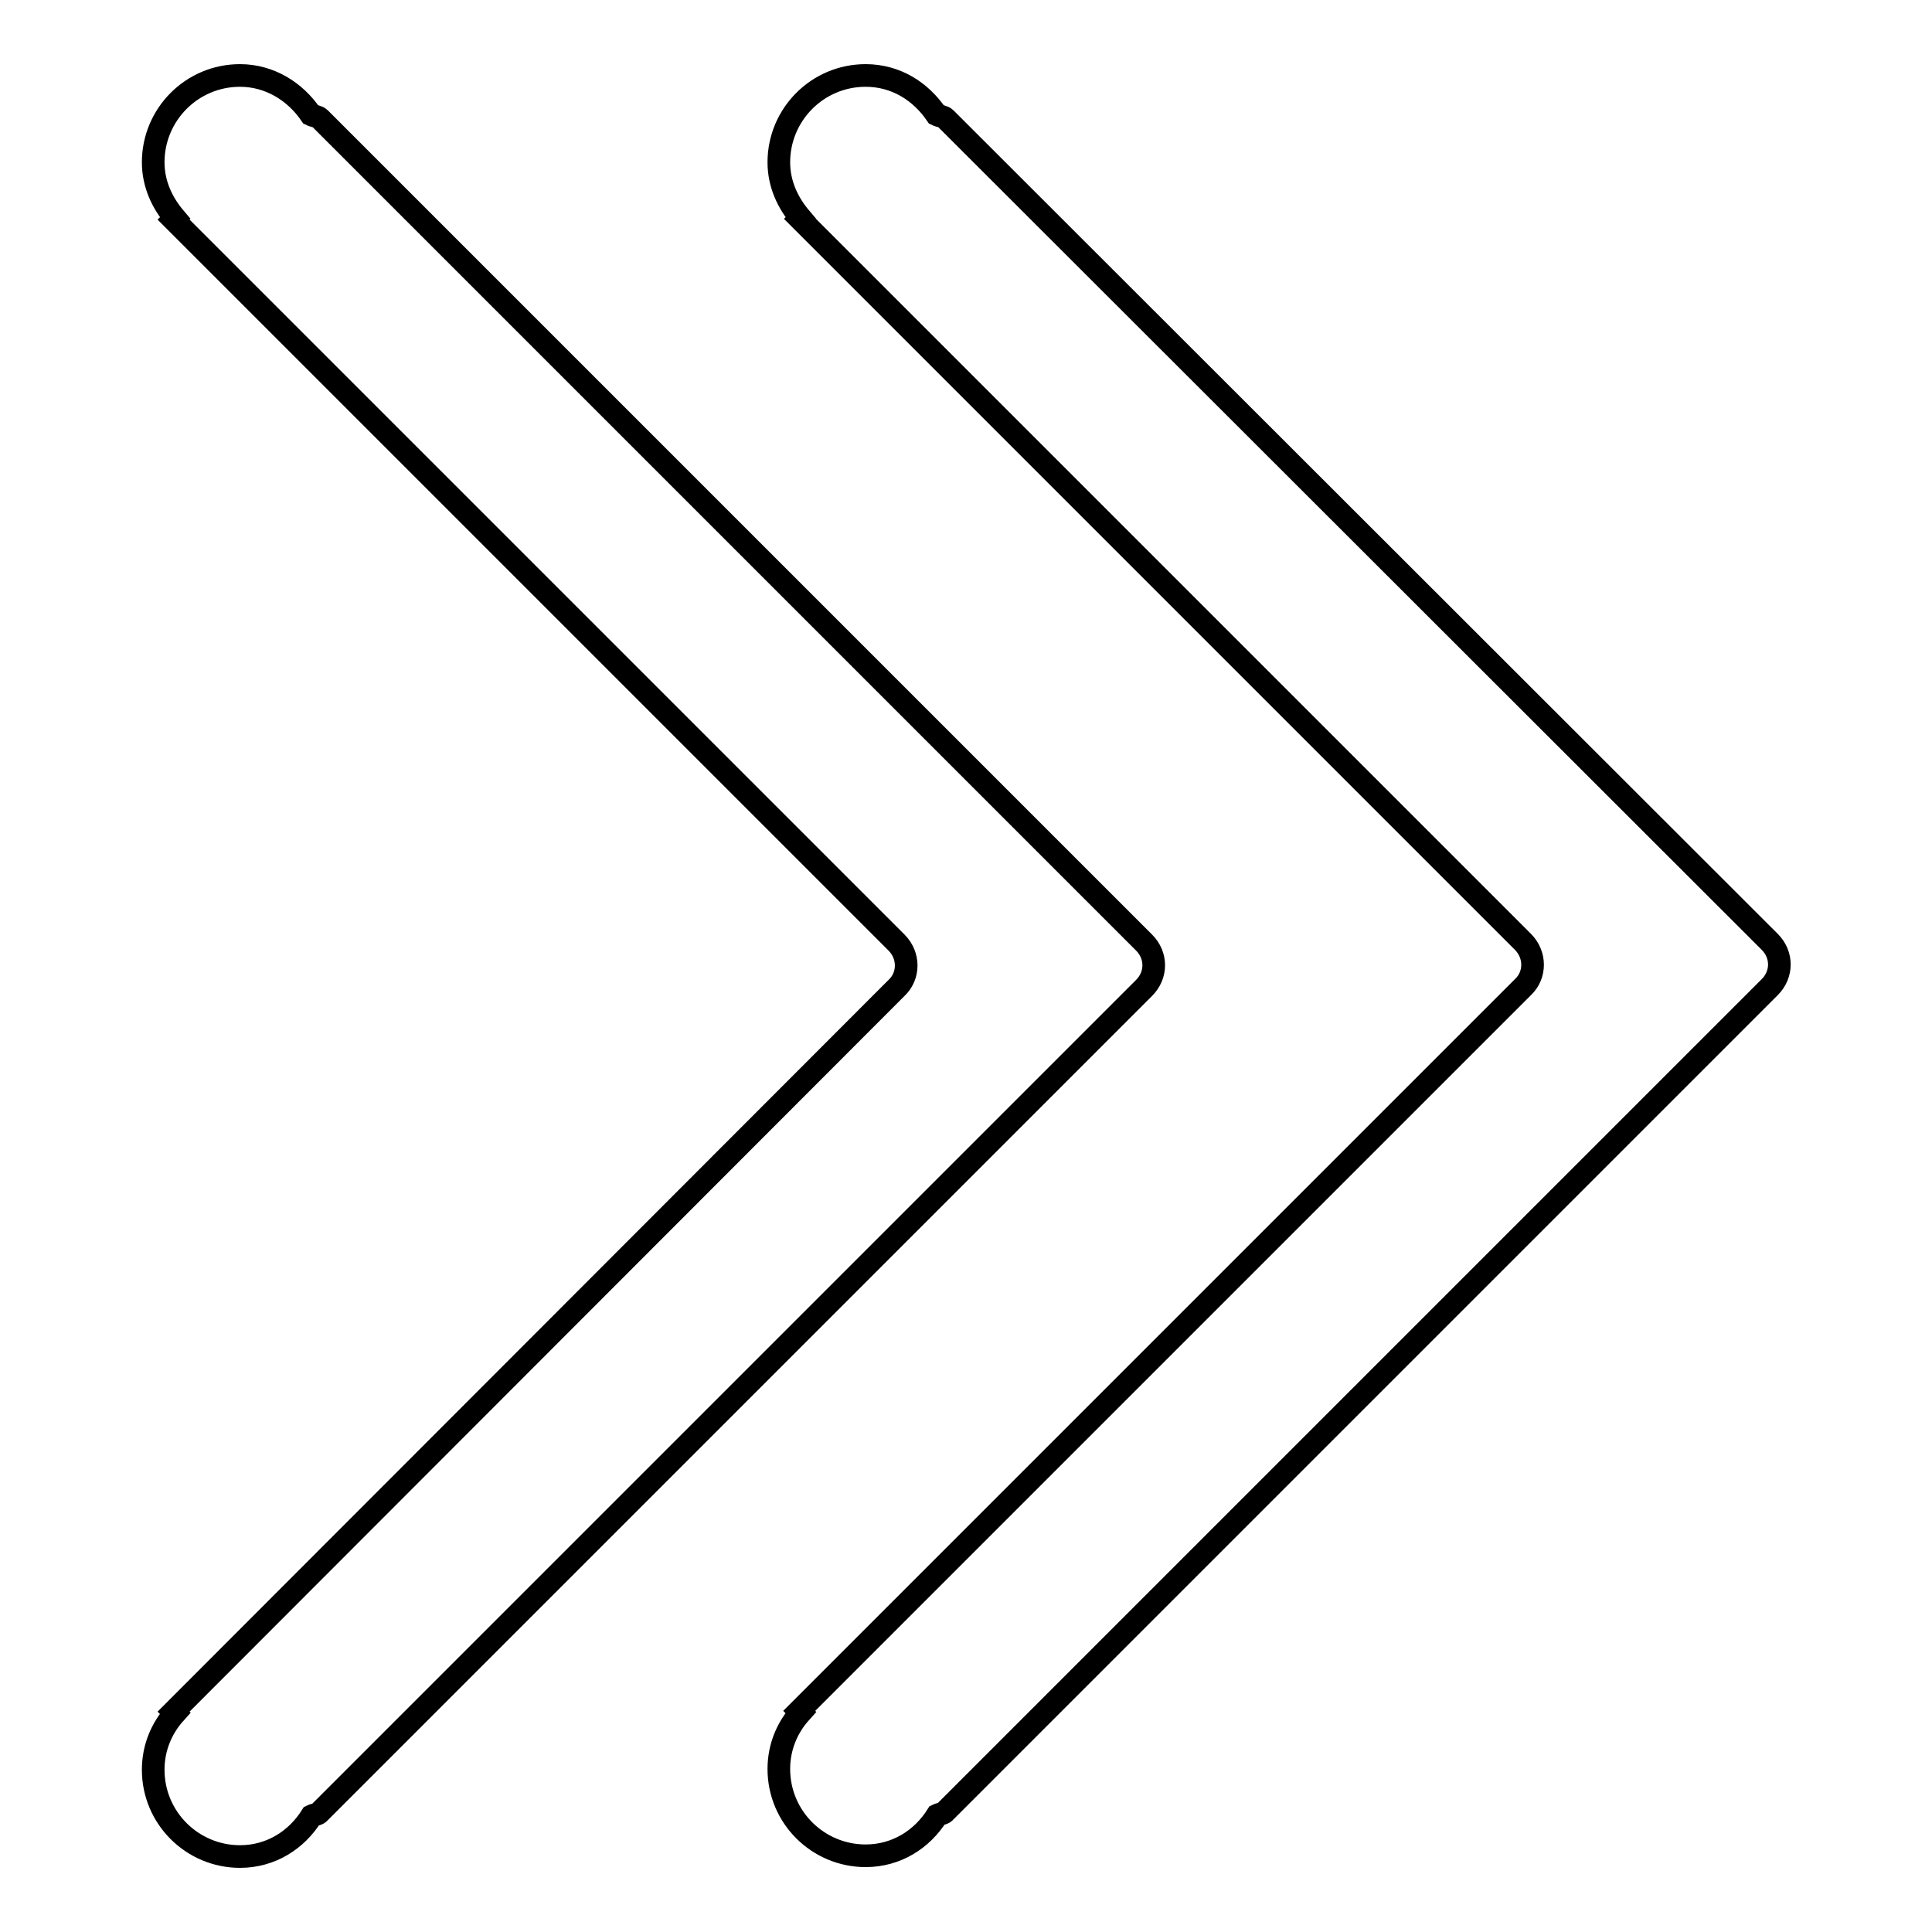
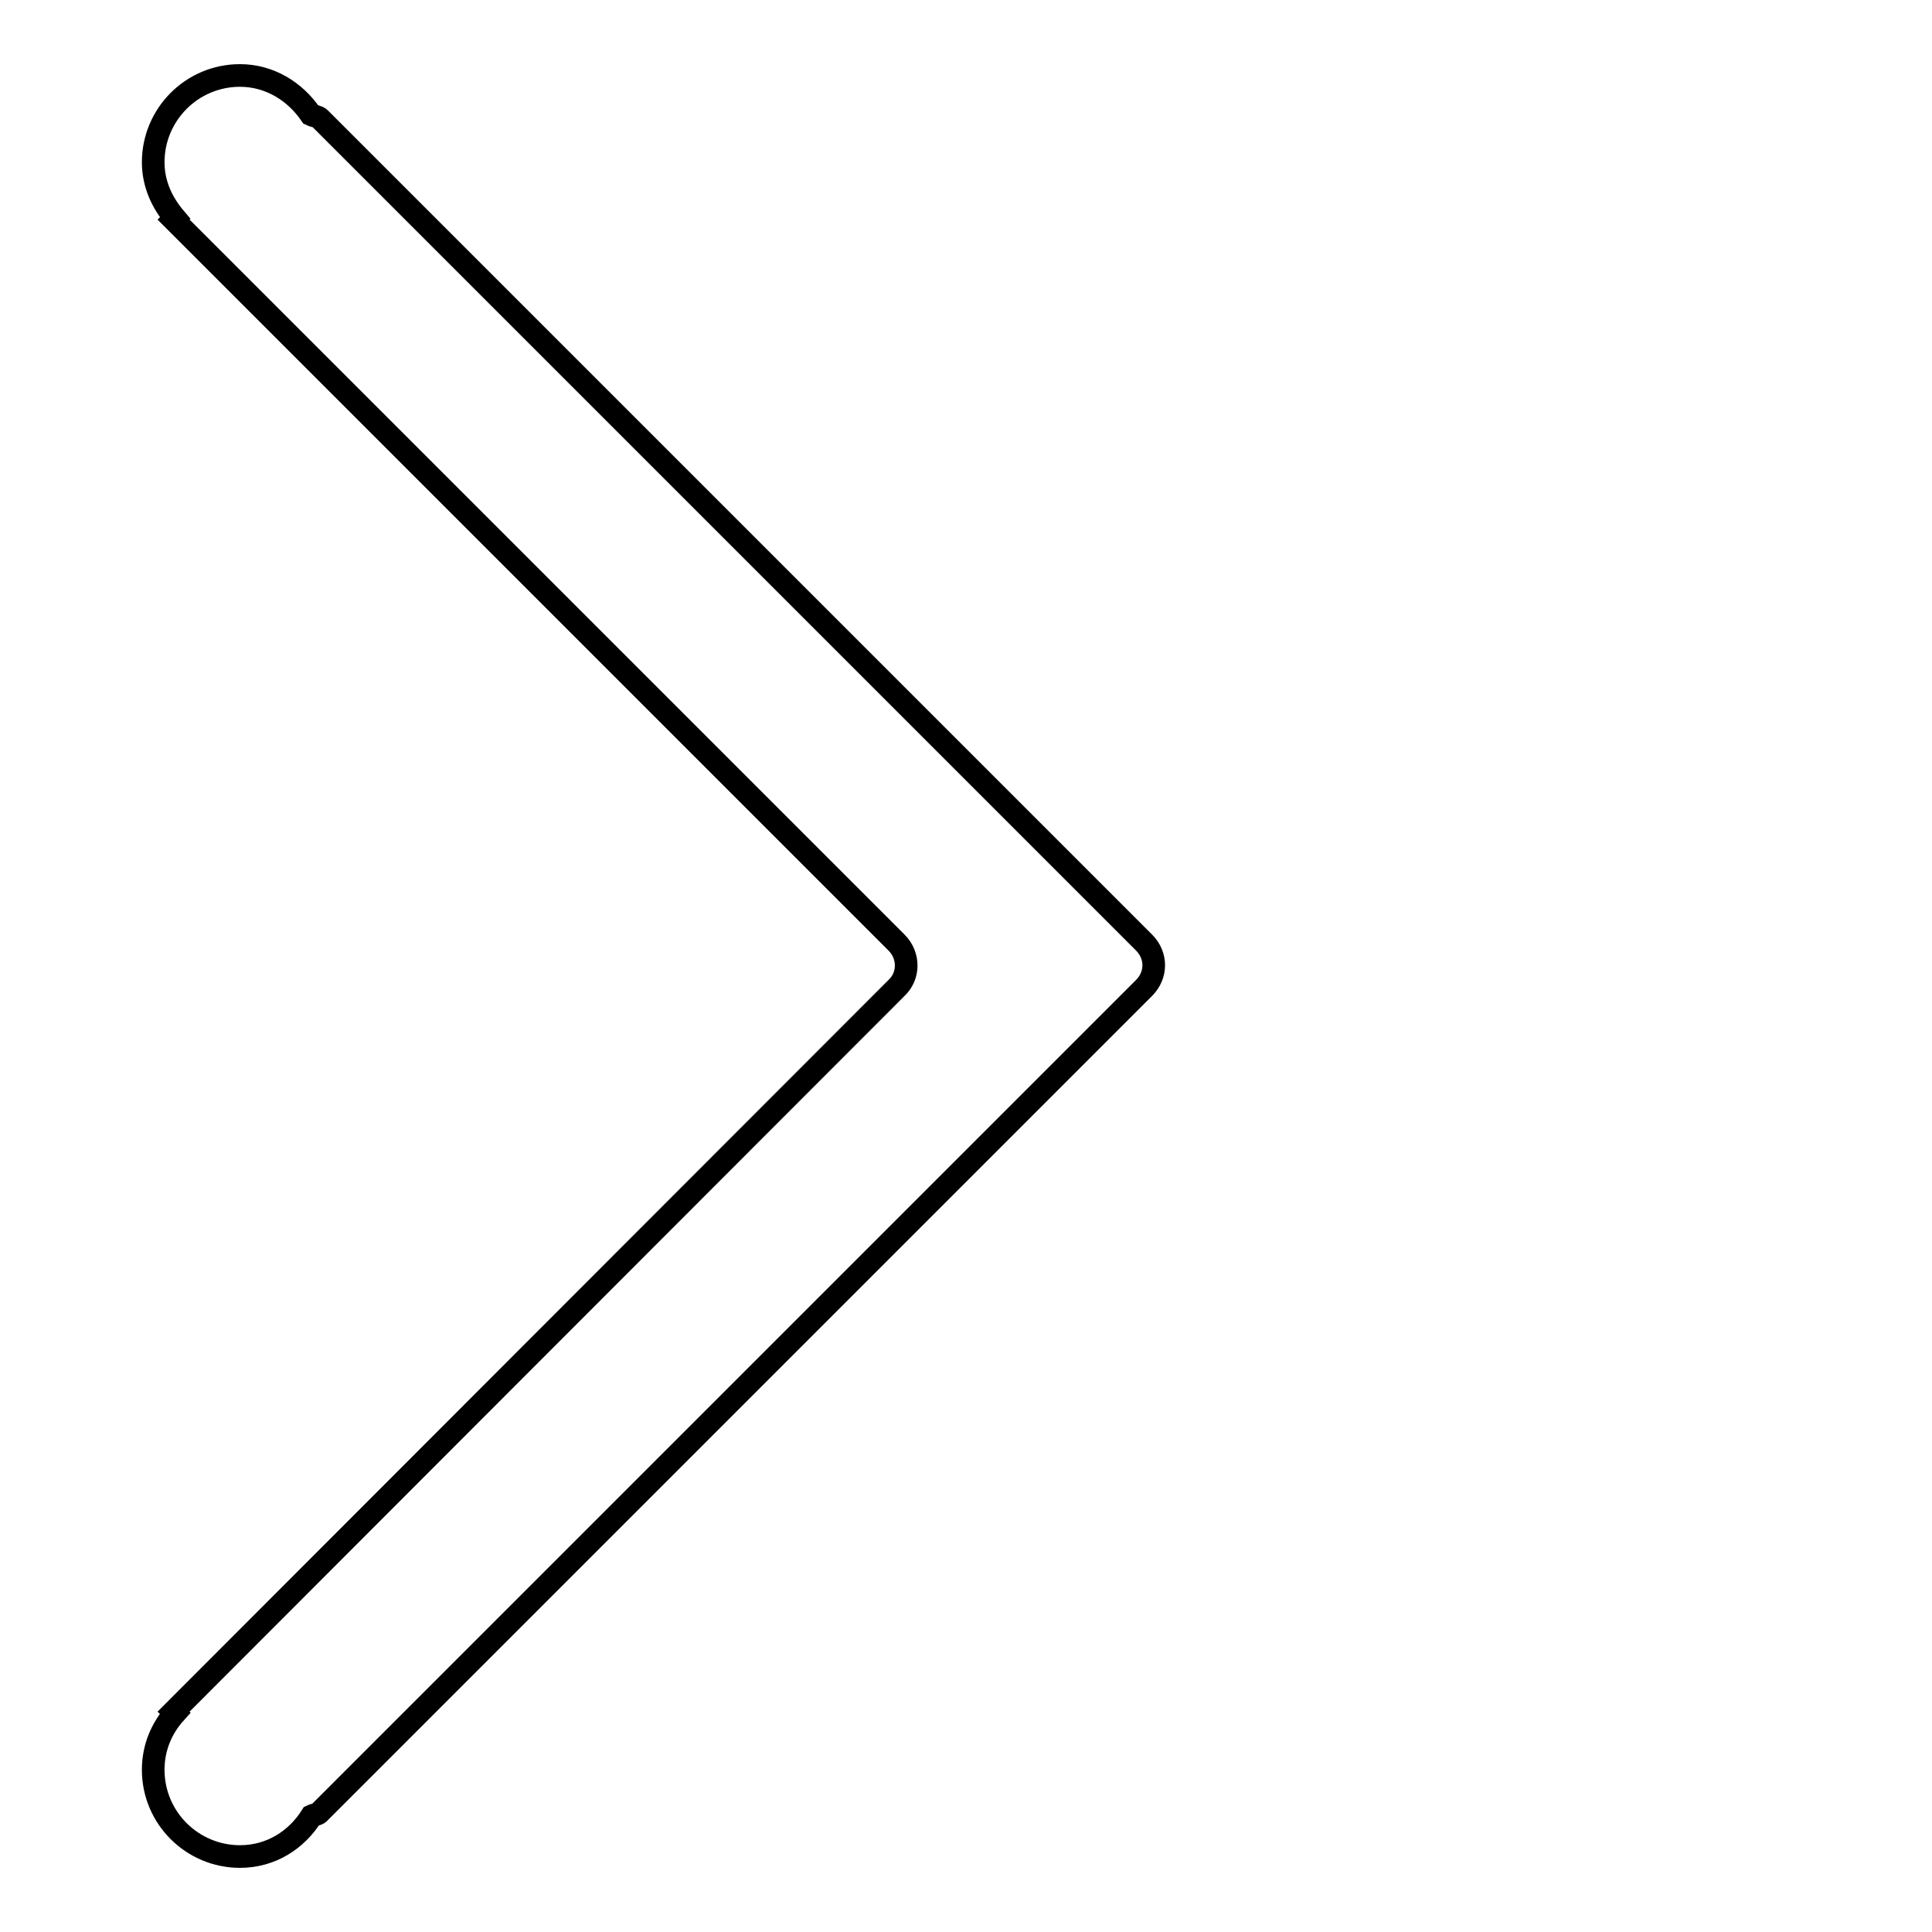
<svg xmlns="http://www.w3.org/2000/svg" version="1.1" x="0px" y="0px" viewBox="0 0 256 256" enable-background="new 0 0 256 256" xml:space="preserve">
  <g>
    <g>
-       <path stroke-width="3" fill-opacity="0" stroke="#000000" d="M114.7,10c-6.4,0-11.5,5.2-11.5,11.5c0,2.9,1.2,5.4,2.9,7.4l-0.1,0.1l0.6,0.6l0,0l95.2,95.2c1.7,1.7,1.7,4.4,0,6l-95.9,95.9l0.2,0.2c-1.8,2-2.9,4.6-2.9,7.5c0,6.4,5.2,11.5,11.5,11.5c4.1,0,7.5-2.2,9.5-5.4c0.4-0.2,0.8-0.1,1.1-0.5l109.2-109.2c1.7-1.7,1.7-4.3,0-6L125.3,15.7c-0.3-0.3-0.8-0.3-1.2-0.5C122,12.1,118.7,10,114.7,10L114.7,10z" />
      <path stroke-width="3" fill-opacity="0" stroke="#000000" d="M31.8,10c-6.4,0-11.5,5.2-11.5,11.5c0,2.9,1.2,5.4,2.9,7.4L23,29.1l0.6,0.6l0,0l95.2,95.2c1.7,1.7,1.7,4.4,0,6L23,226.8l0.2,0.2c-1.8,2-2.9,4.6-2.9,7.5c0,6.4,5.2,11.5,11.5,11.5c4.1,0,7.5-2.2,9.5-5.4c0.4-0.2,0.8-0.1,1.1-0.5l109.2-109.2c1.7-1.7,1.7-4.3,0-6L42.4,15.7c-0.3-0.3-0.8-0.3-1.2-0.5C39.1,12.1,35.7,10,31.8,10L31.8,10z" />
    </g>
  </g>
</svg>